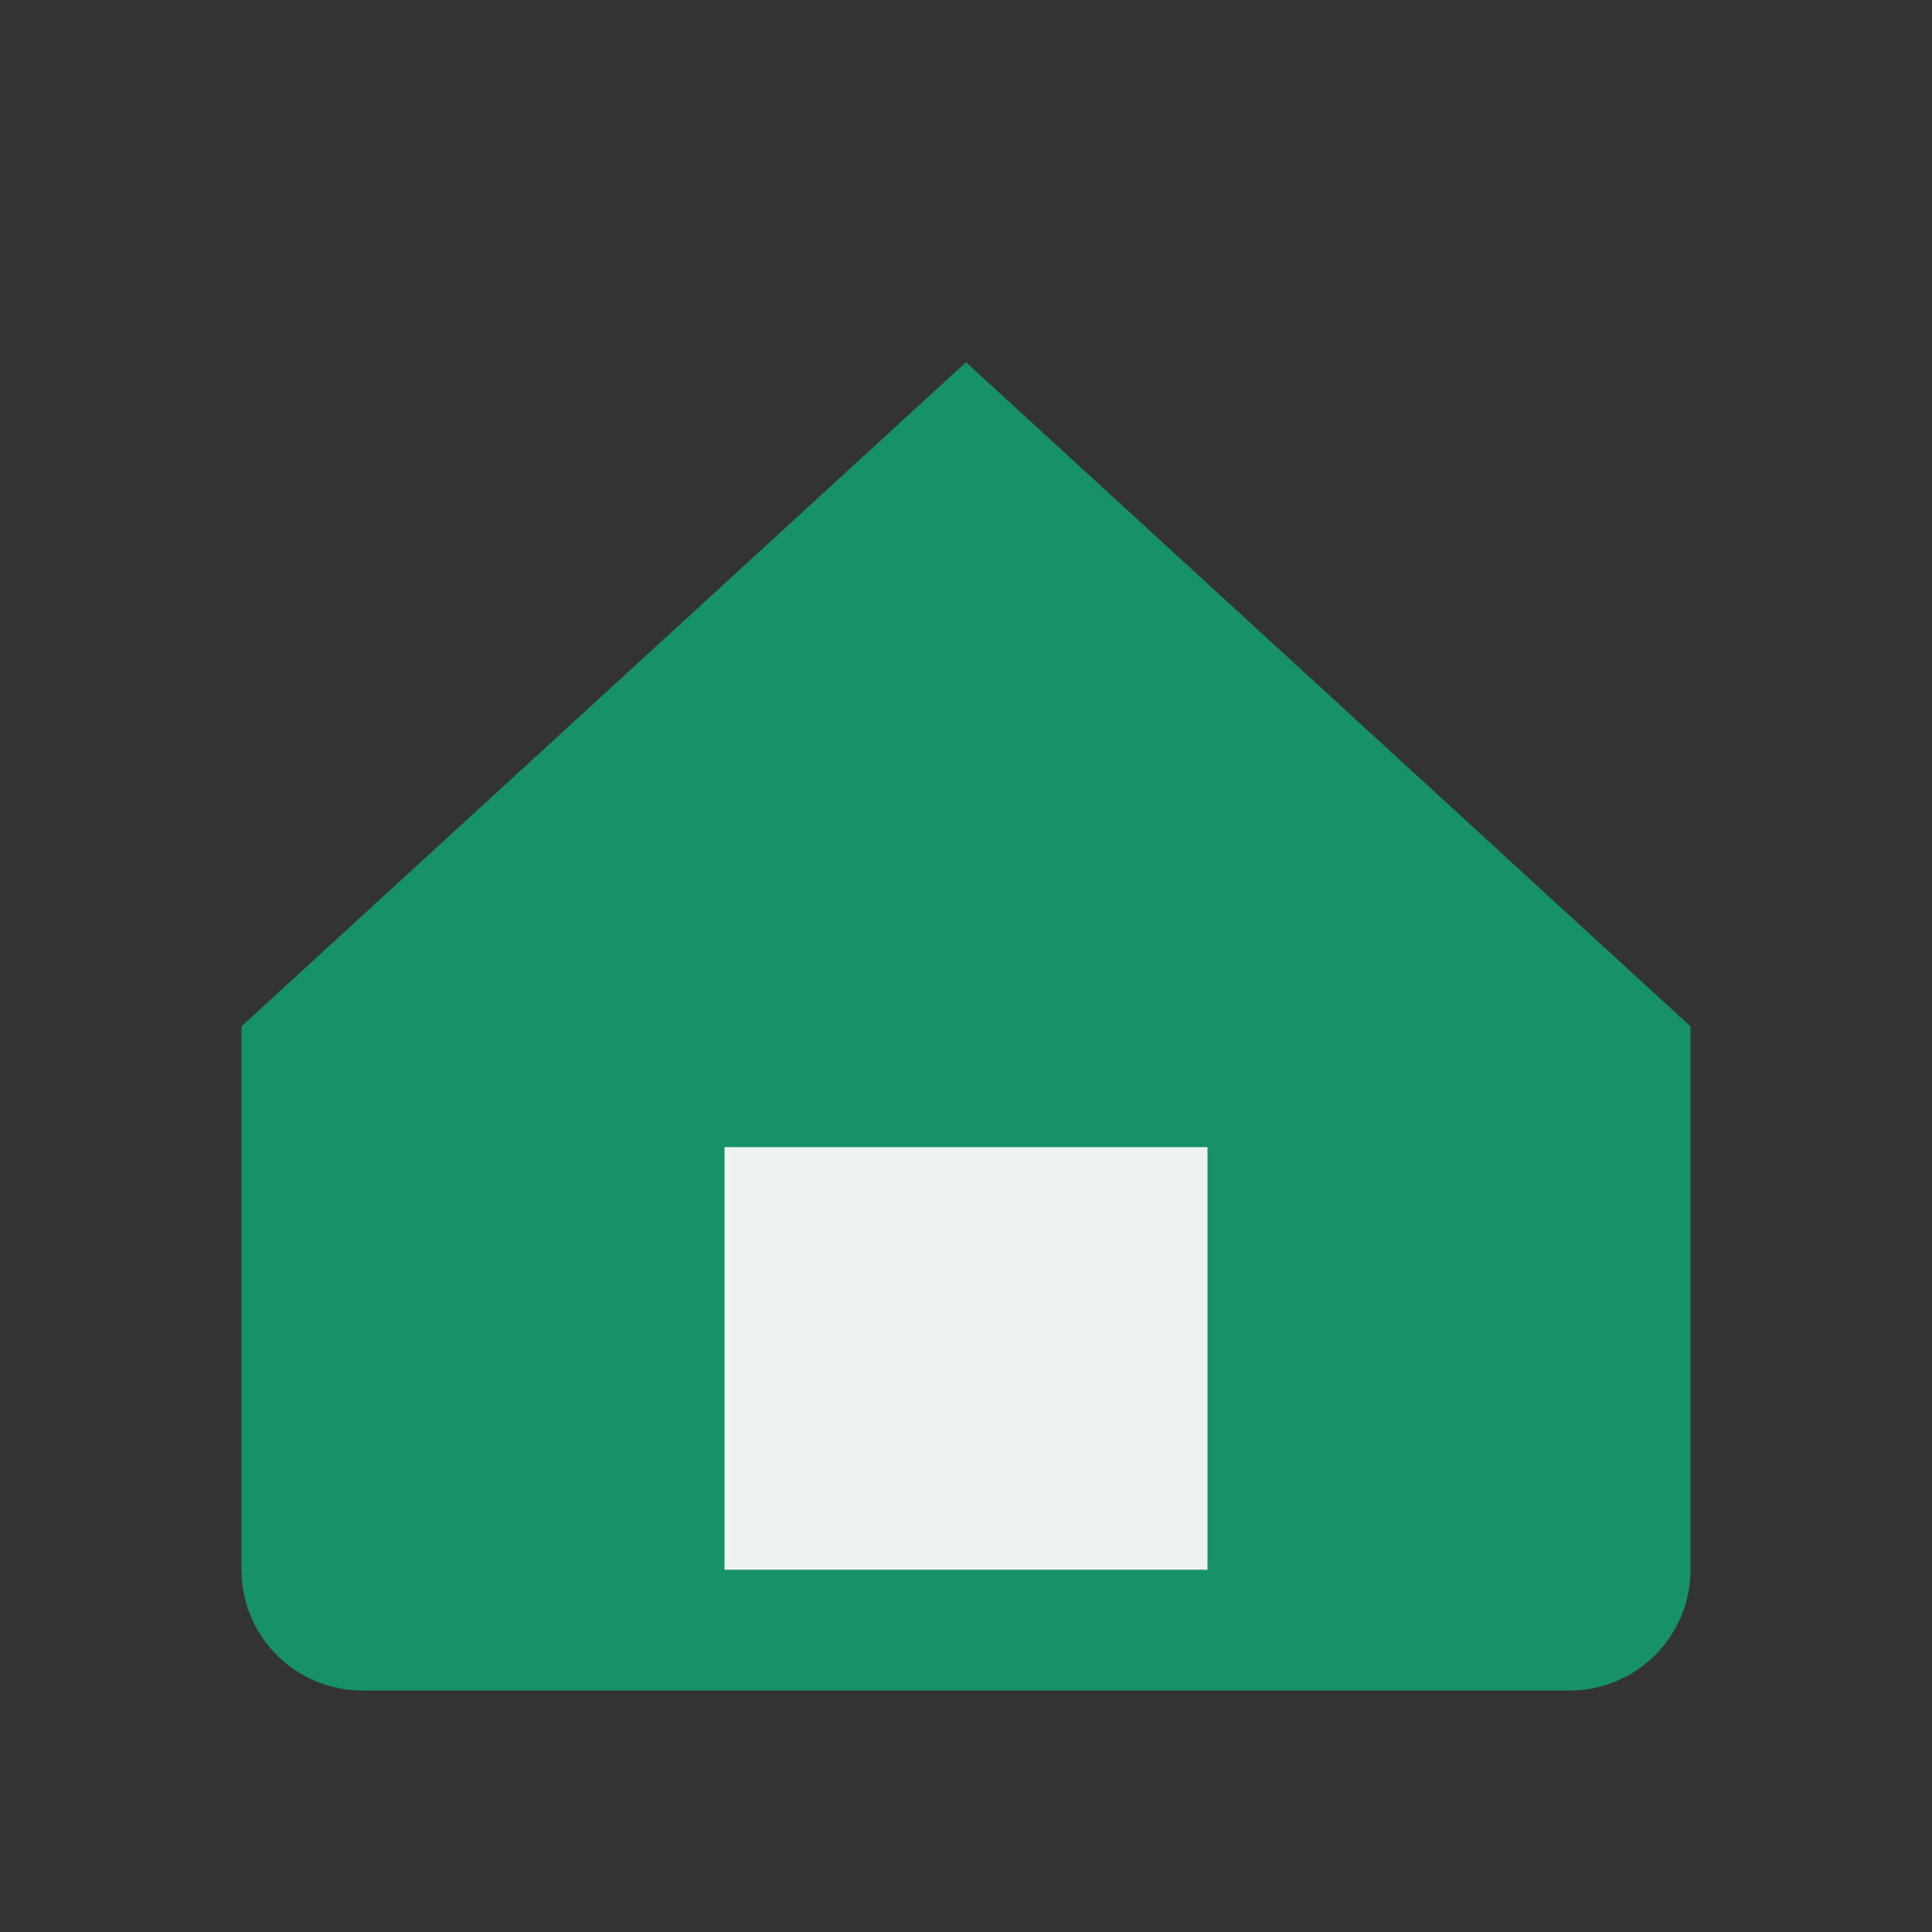
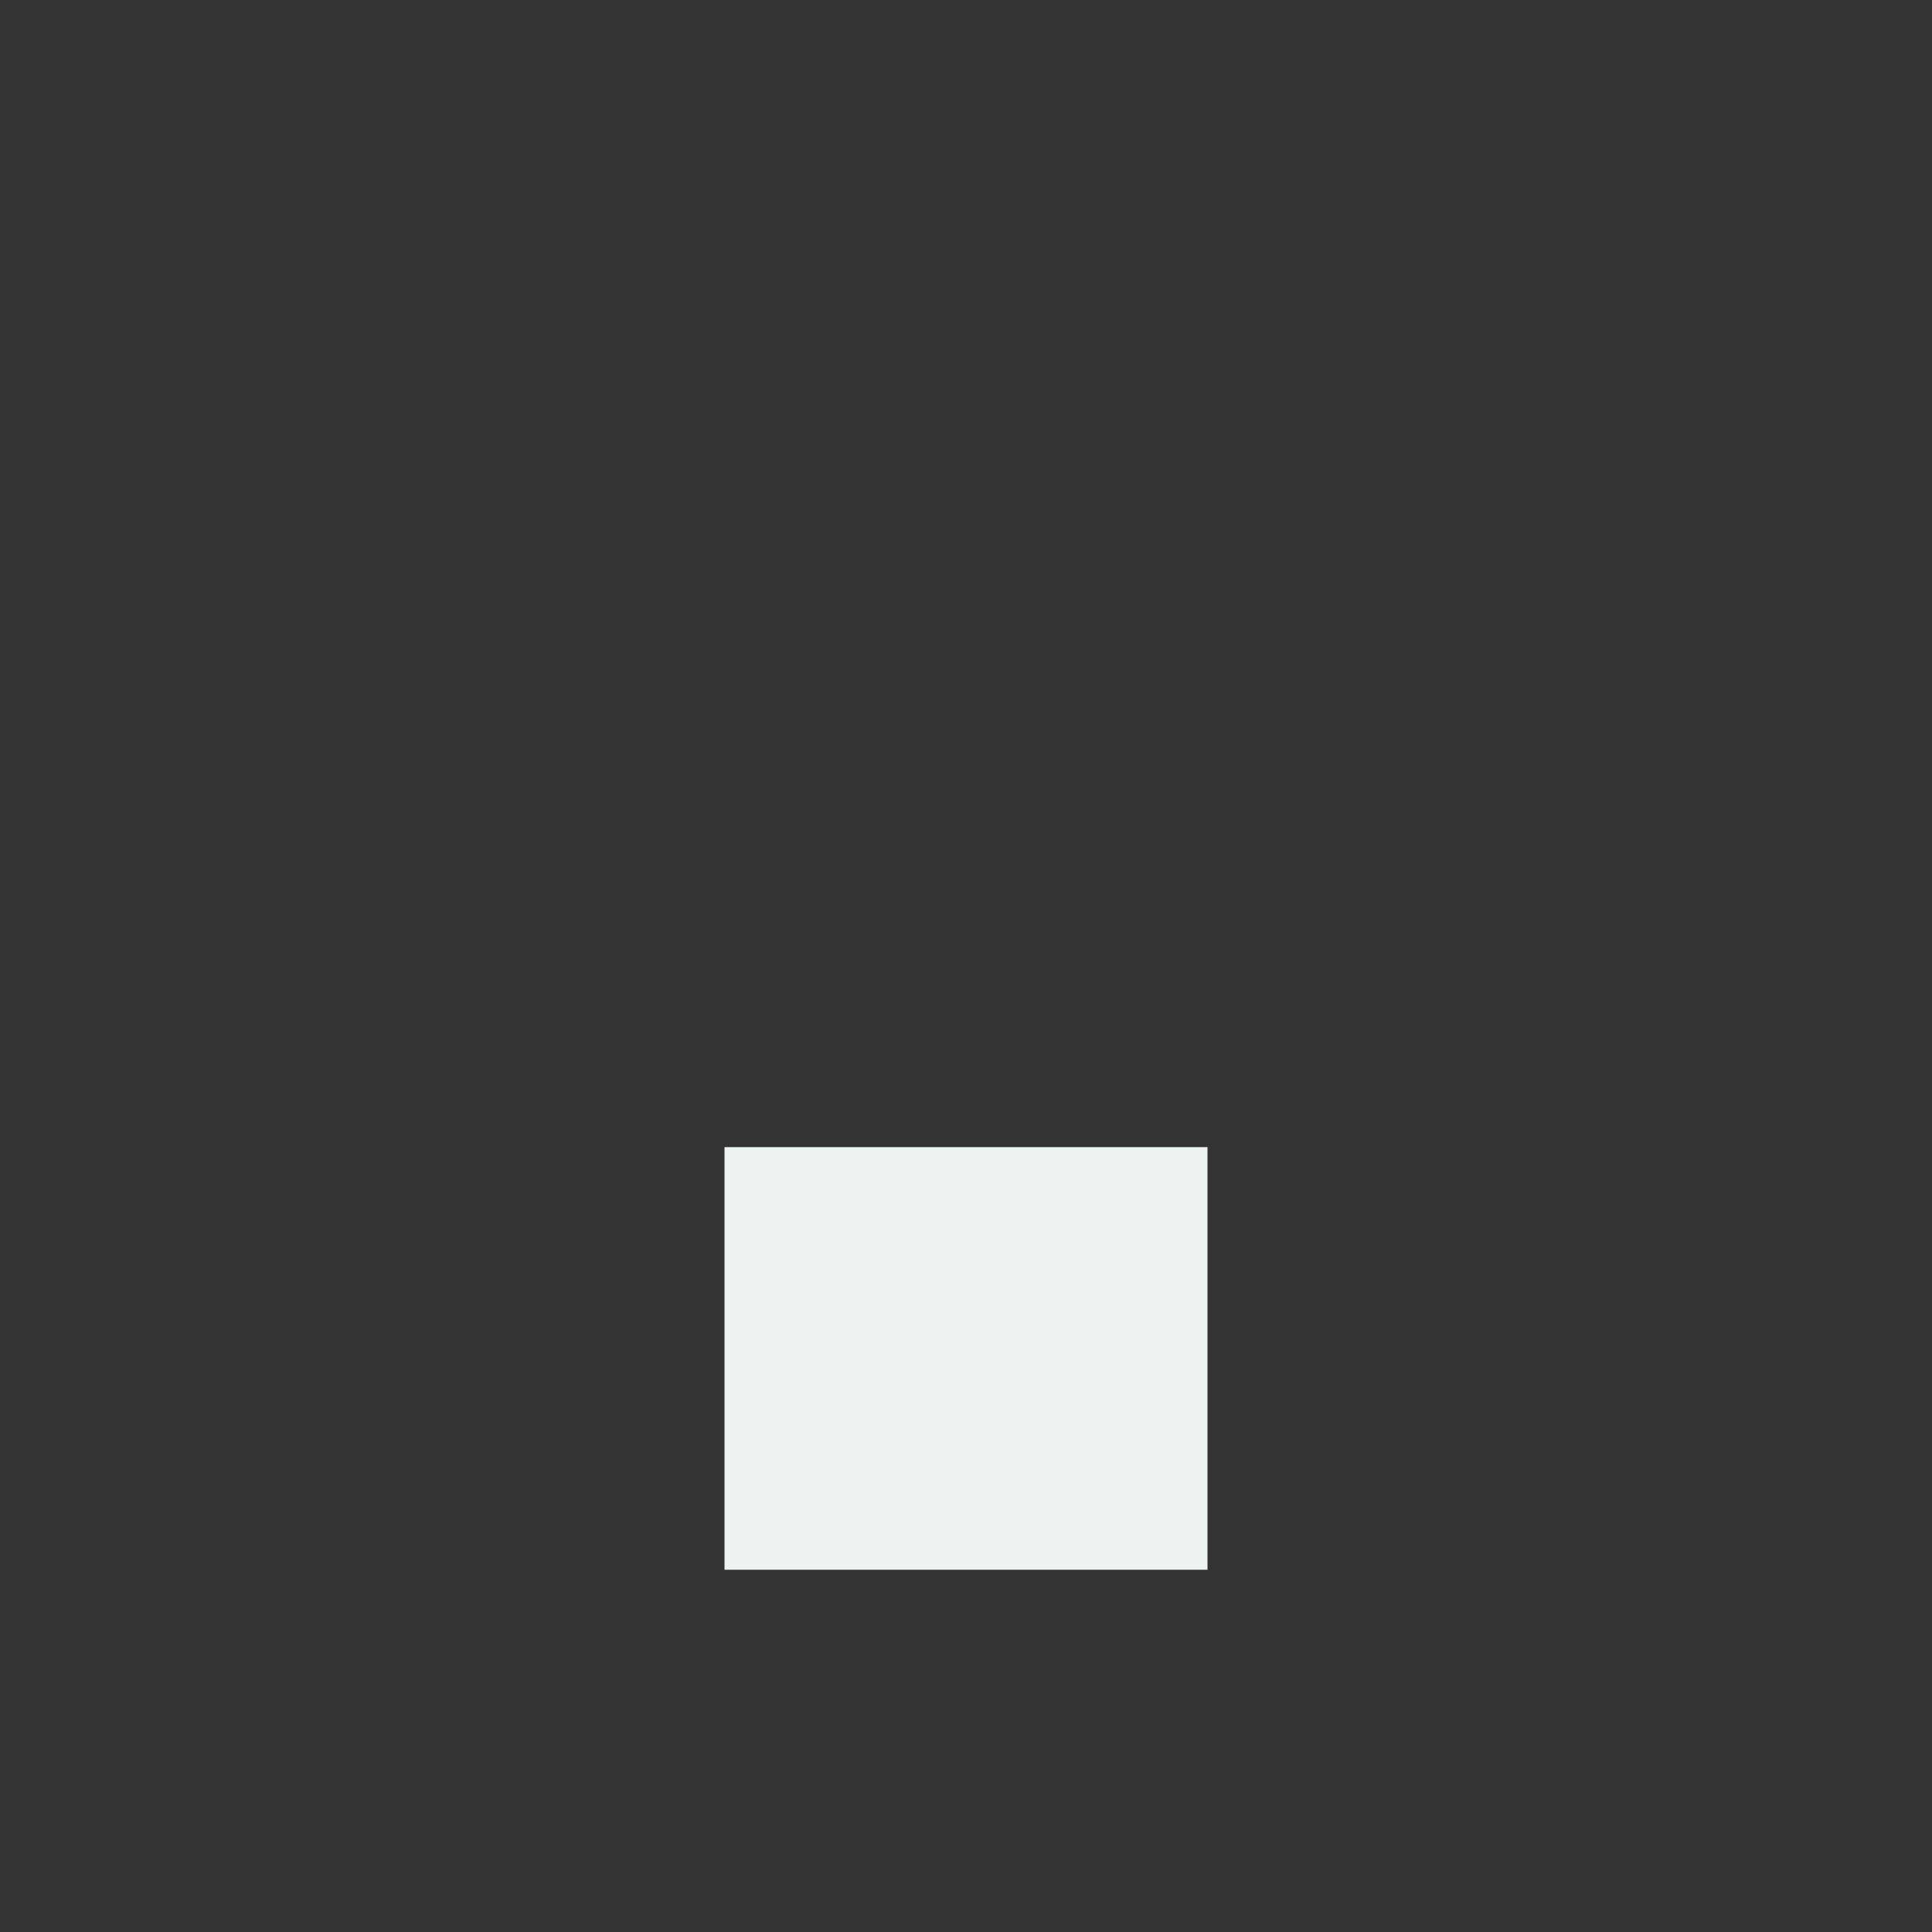
<svg xmlns="http://www.w3.org/2000/svg" width="32" height="32" viewBox="0 0 32 32">
  <rect x="0" y="0" width="32" height="32" fill="#333333" stroke="none" />
-   <path d="M4 17L16 6l12 11v9a2 2 0 0 1-2 2H6a2 2 0 0 1-2-2z" fill="#179167" />
  <rect x="12" y="19" width="8" height="7" fill="#EDF3F0" />
</svg>